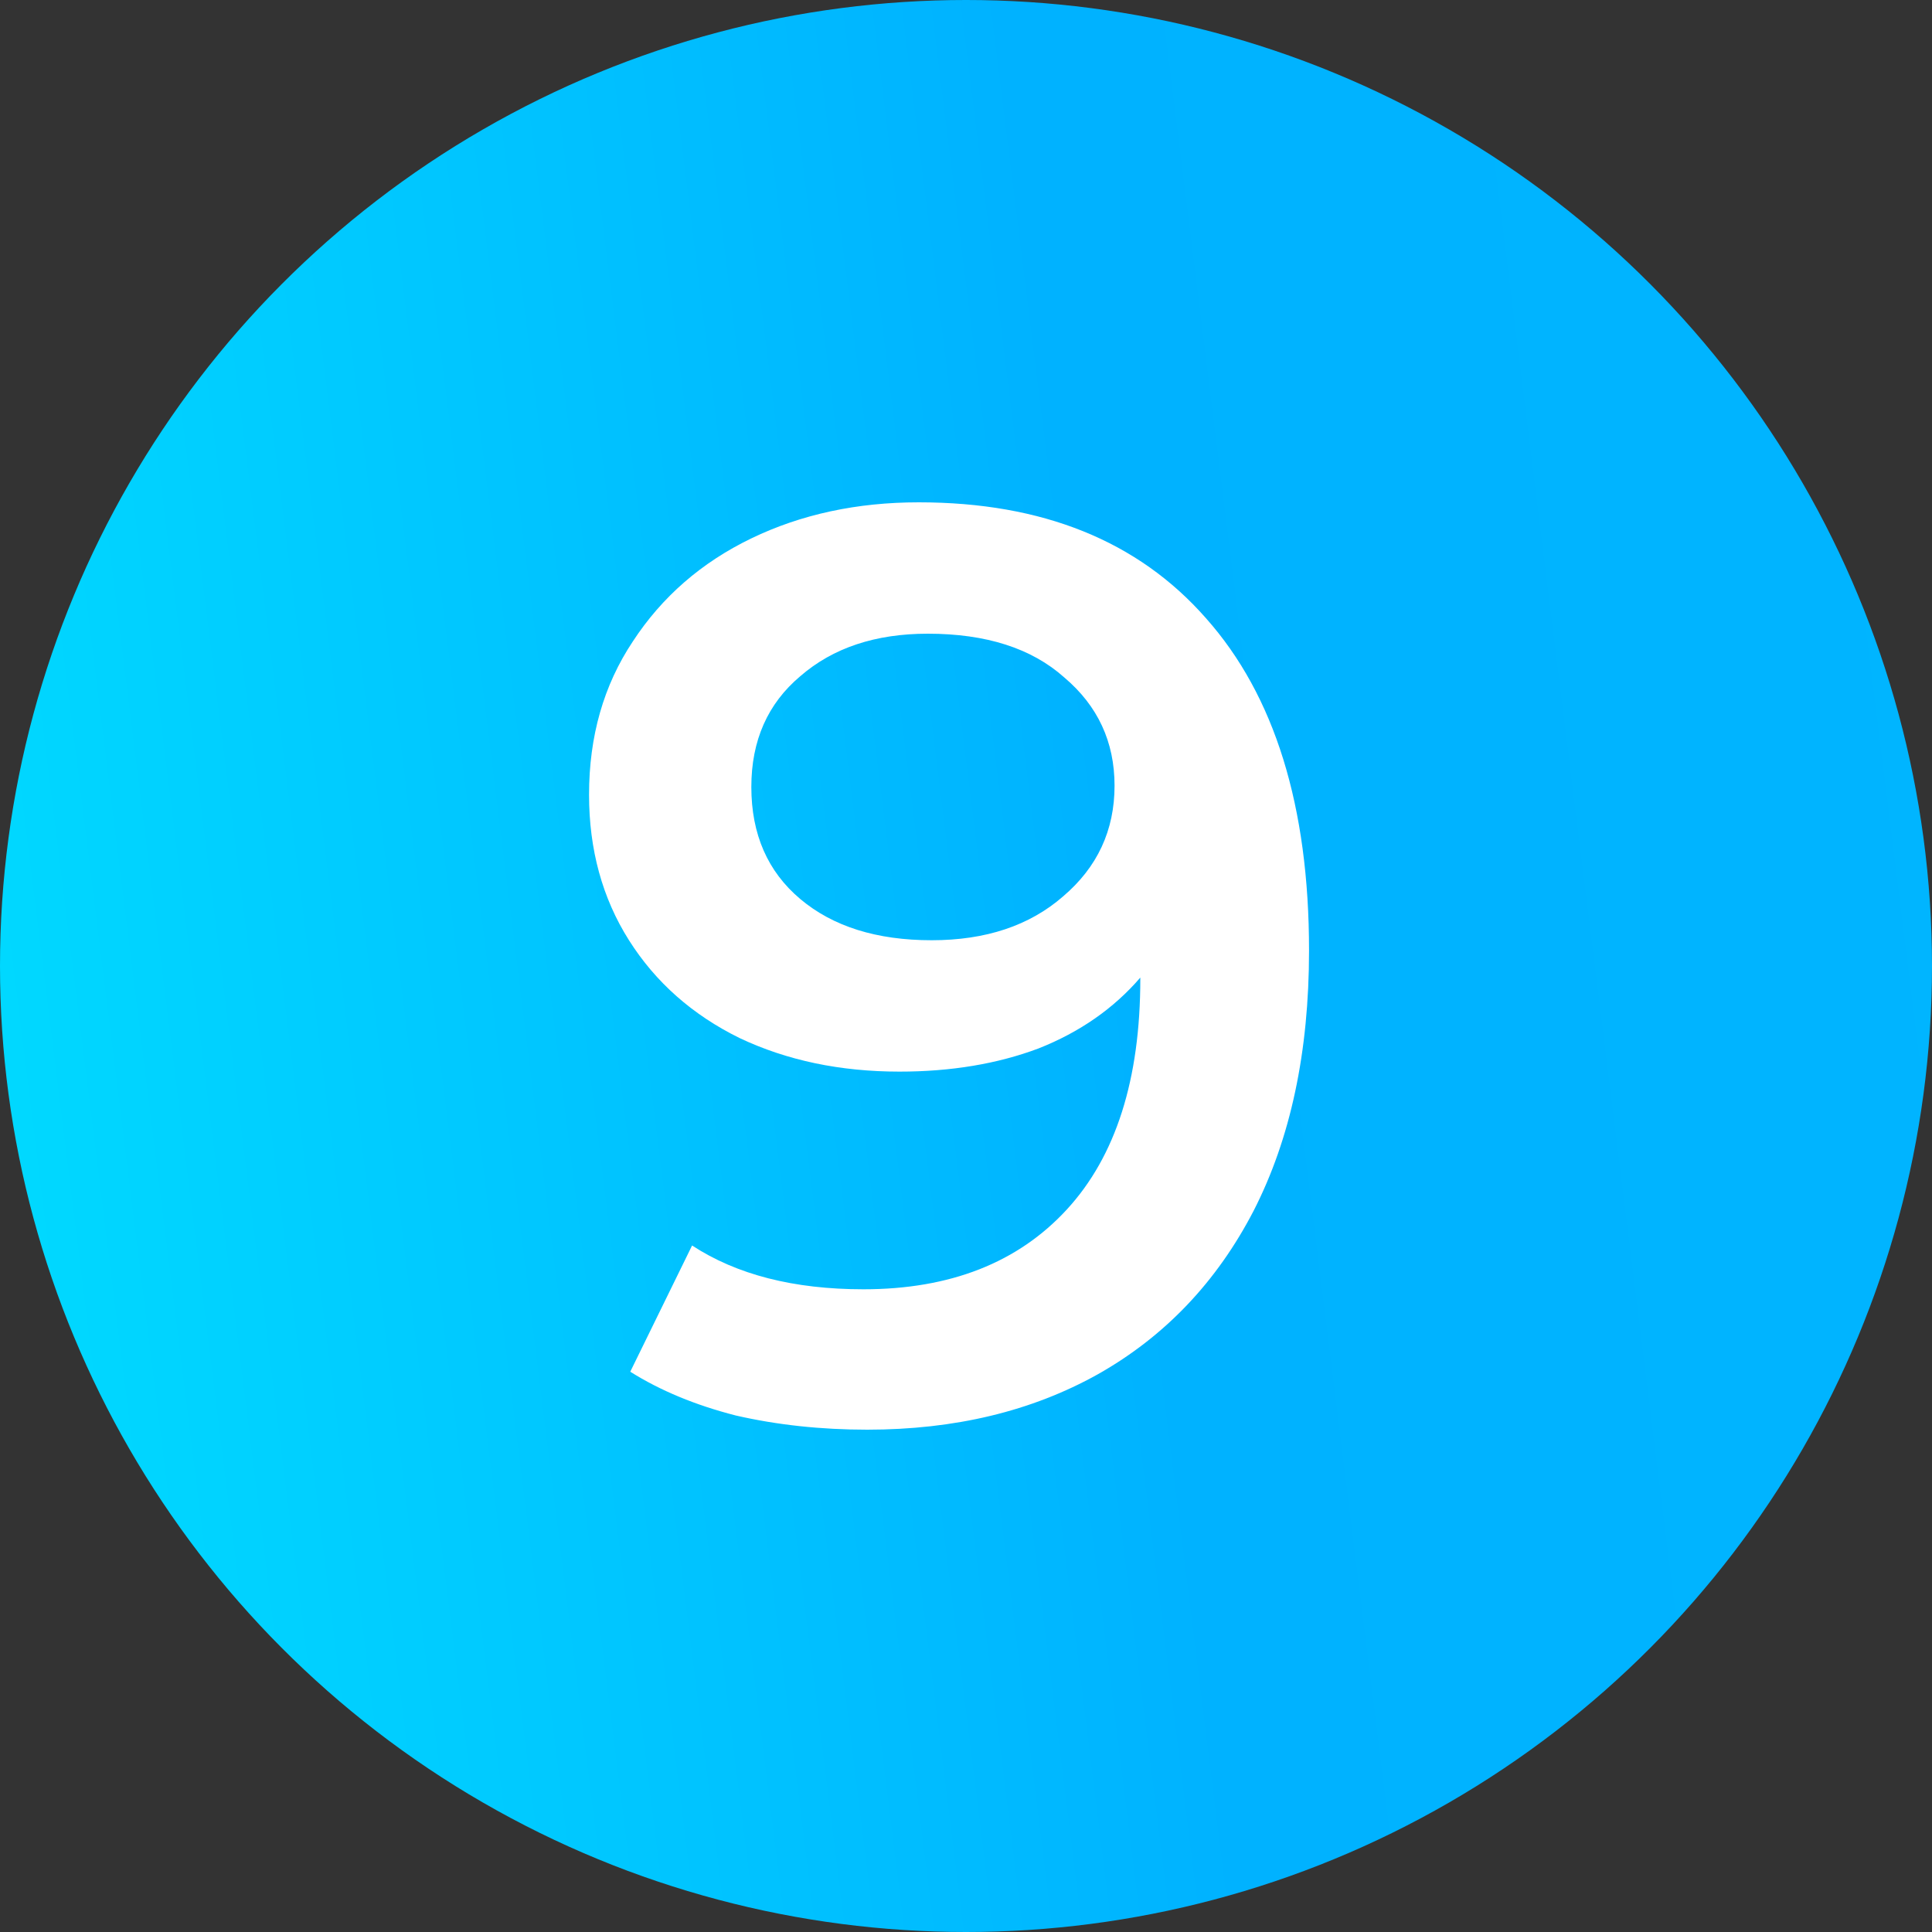
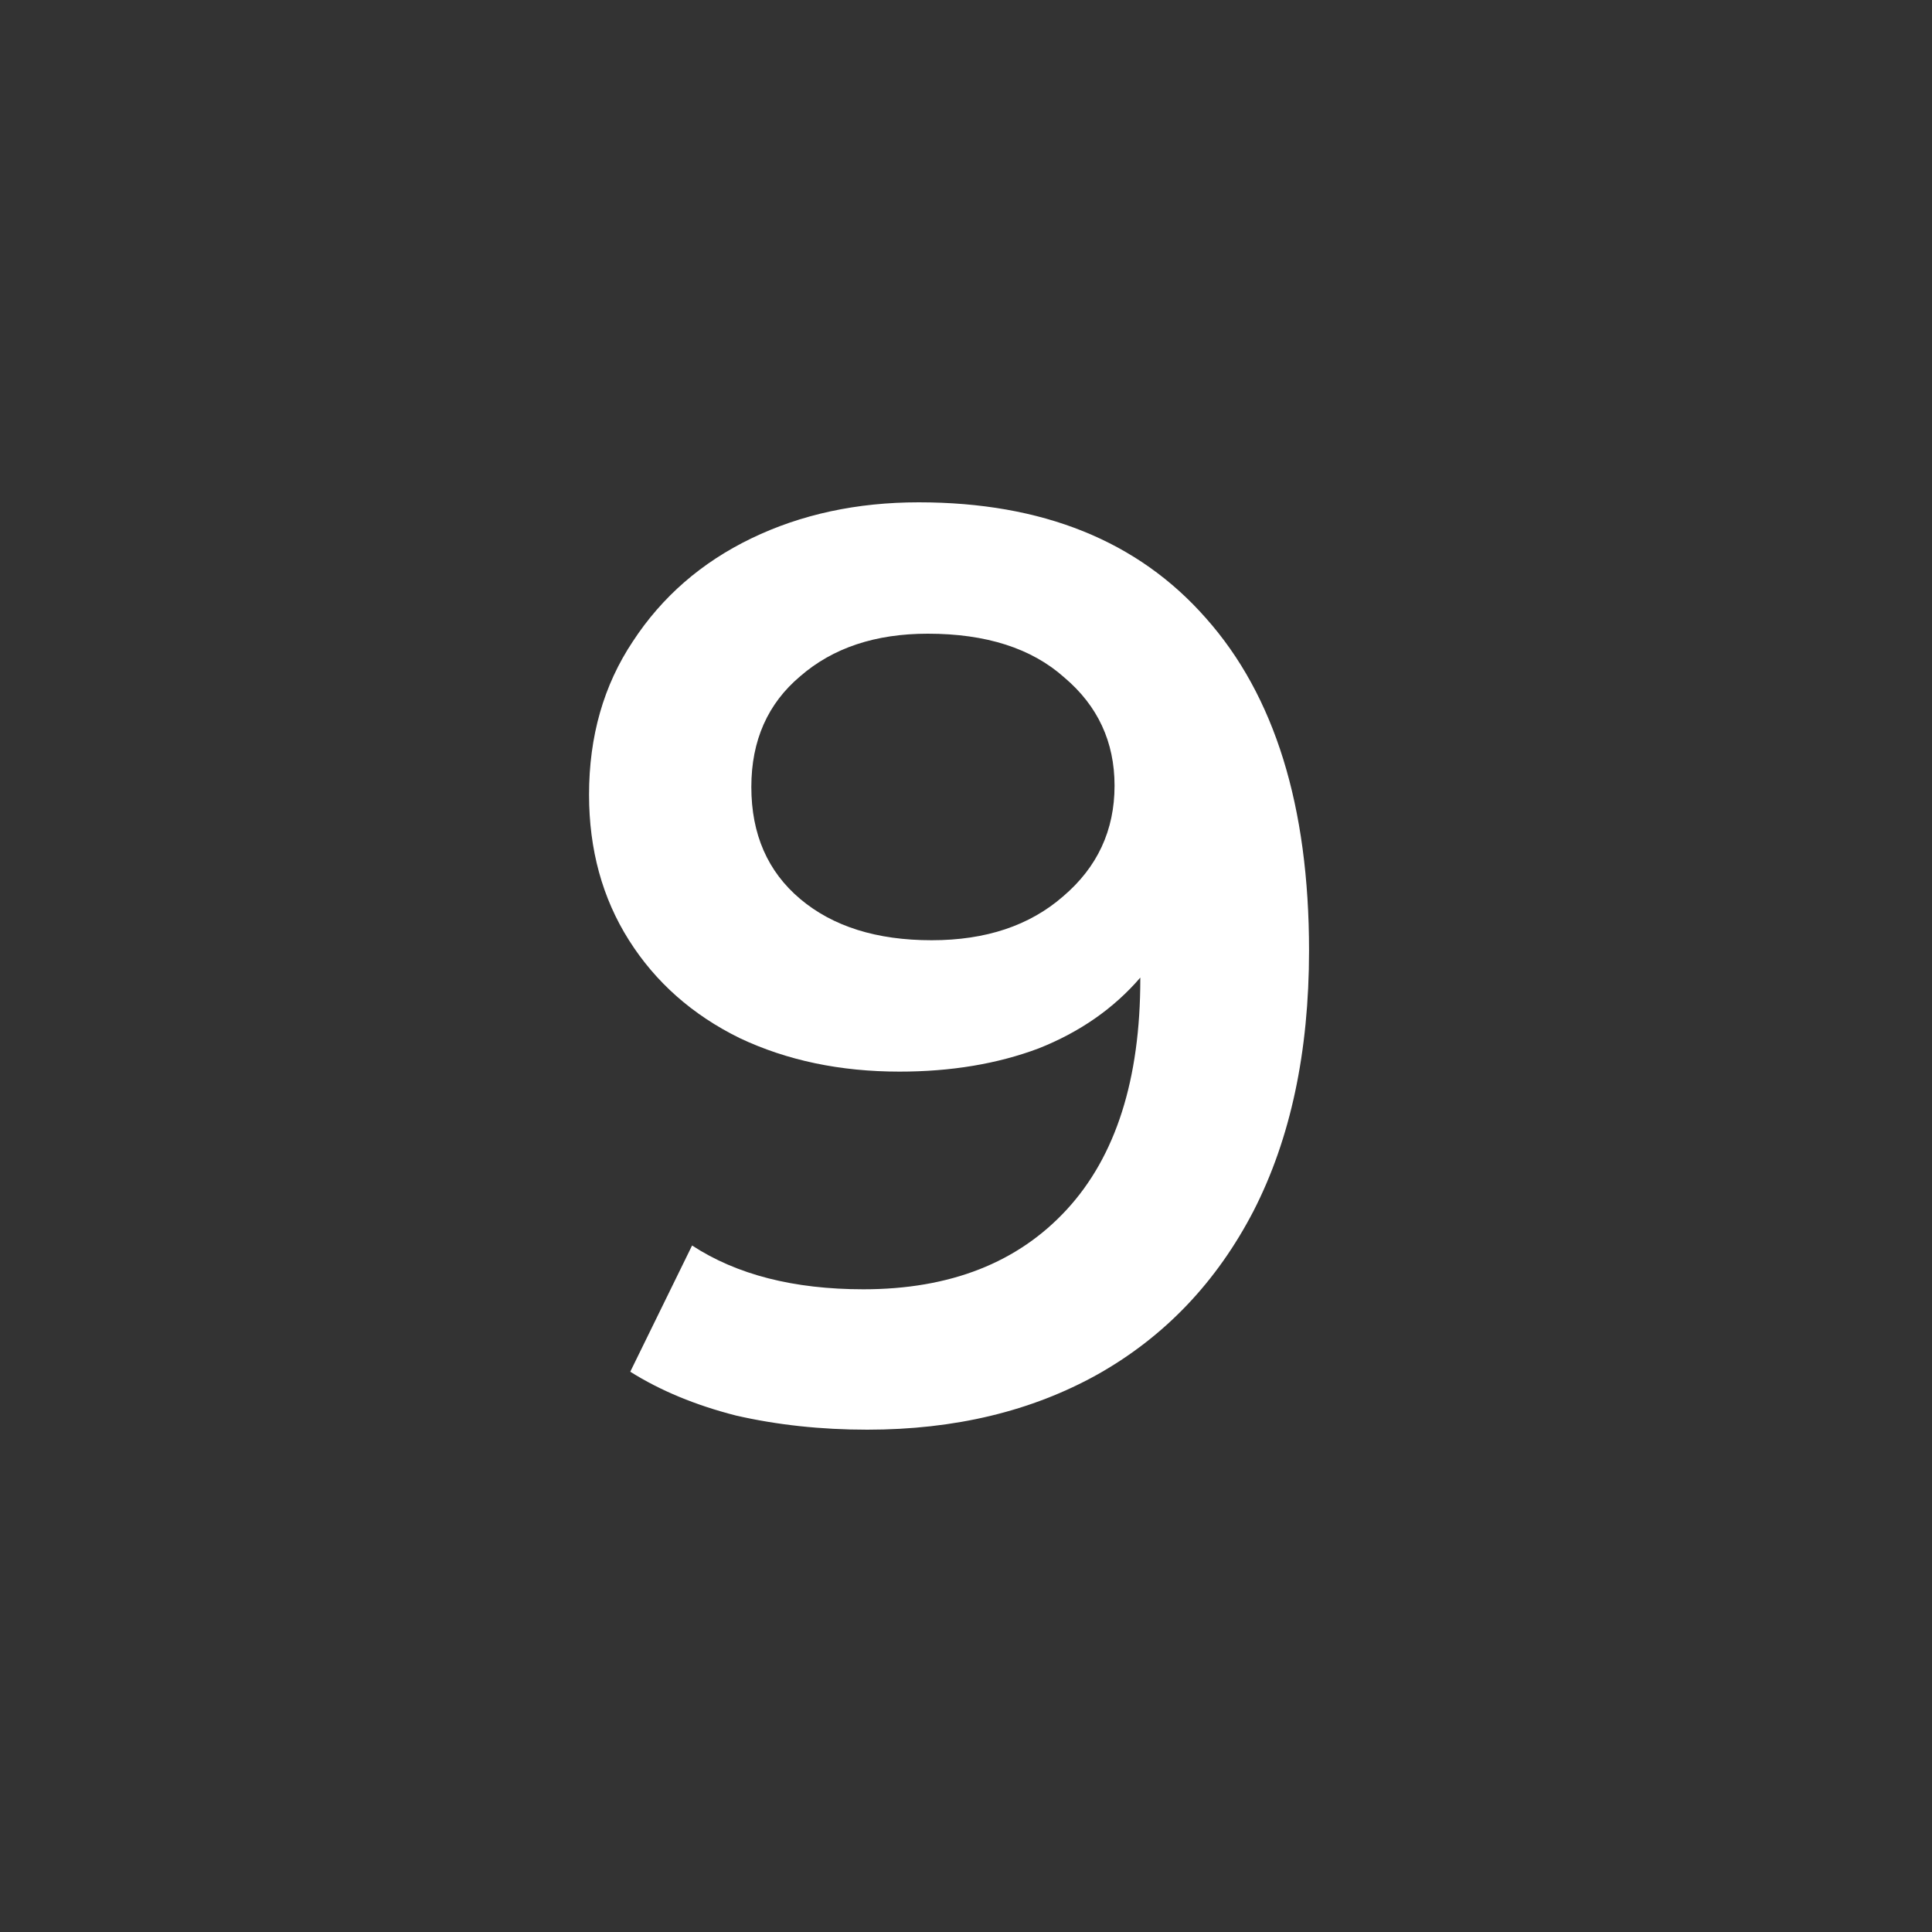
<svg xmlns="http://www.w3.org/2000/svg" width="45" height="45" viewBox="0 0 45 45" fill="none">
  <rect x="0" y="0" width="45" height="45" fill="#333333" stroke="none" />
-   <circle cx="22.5" cy="22.5" r="22.5" fill="url(#paint0_linear_737_12)" />
  <path d="M21.4 11.7C24.28 11.7 26.51 12.6 28.09 14.4C29.69 16.2 30.49 18.78 30.49 22.14C30.49 24.5 30.06 26.52 29.2 28.2C28.34 29.86 27.13 31.13 25.57 32.01C24.03 32.87 22.24 33.3 20.2 33.3C19.12 33.3 18.1 33.19 17.14 32.97C16.2 32.73 15.38 32.39 14.68 31.95L16.12 29.01C17.16 29.69 18.49 30.03 20.11 30.03C22.13 30.03 23.71 29.41 24.85 28.17C25.99 26.93 26.56 25.14 26.56 22.8V22.77C25.94 23.49 25.15 24.04 24.19 24.42C23.23 24.78 22.15 24.96 20.95 24.96C19.57 24.96 18.33 24.7 17.23 24.18C16.13 23.64 15.27 22.88 14.65 21.9C14.03 20.92 13.72 19.79 13.72 18.51C13.72 17.15 14.06 15.96 14.74 14.94C15.42 13.9 16.34 13.1 17.5 12.54C18.66 11.98 19.96 11.7 21.4 11.7ZM21.7 21.9C22.96 21.9 23.98 21.56 24.76 20.88C25.56 20.2 25.96 19.34 25.96 18.3C25.96 17.28 25.57 16.44 24.79 15.78C24.03 15.1 22.97 14.76 21.61 14.76C20.39 14.76 19.4 15.09 18.64 15.75C17.88 16.39 17.5 17.25 17.5 18.33C17.5 19.43 17.88 20.3 18.64 20.94C19.4 21.58 20.42 21.9 21.7 21.9Z" fill="white" />
  <defs>
    <linearGradient id="paint0_linear_737_12" x1="-9.9589e-07" y1="45" x2="64.488" y2="36.961" gradientUnits="userSpaceOnUse">
      <stop stop-color="#00DCFF" />
      <stop offset="0.443" stop-color="#00B2FF" />
      <stop offset="1" stop-color="#00B7FF" />
    </linearGradient>
  </defs>
</svg>